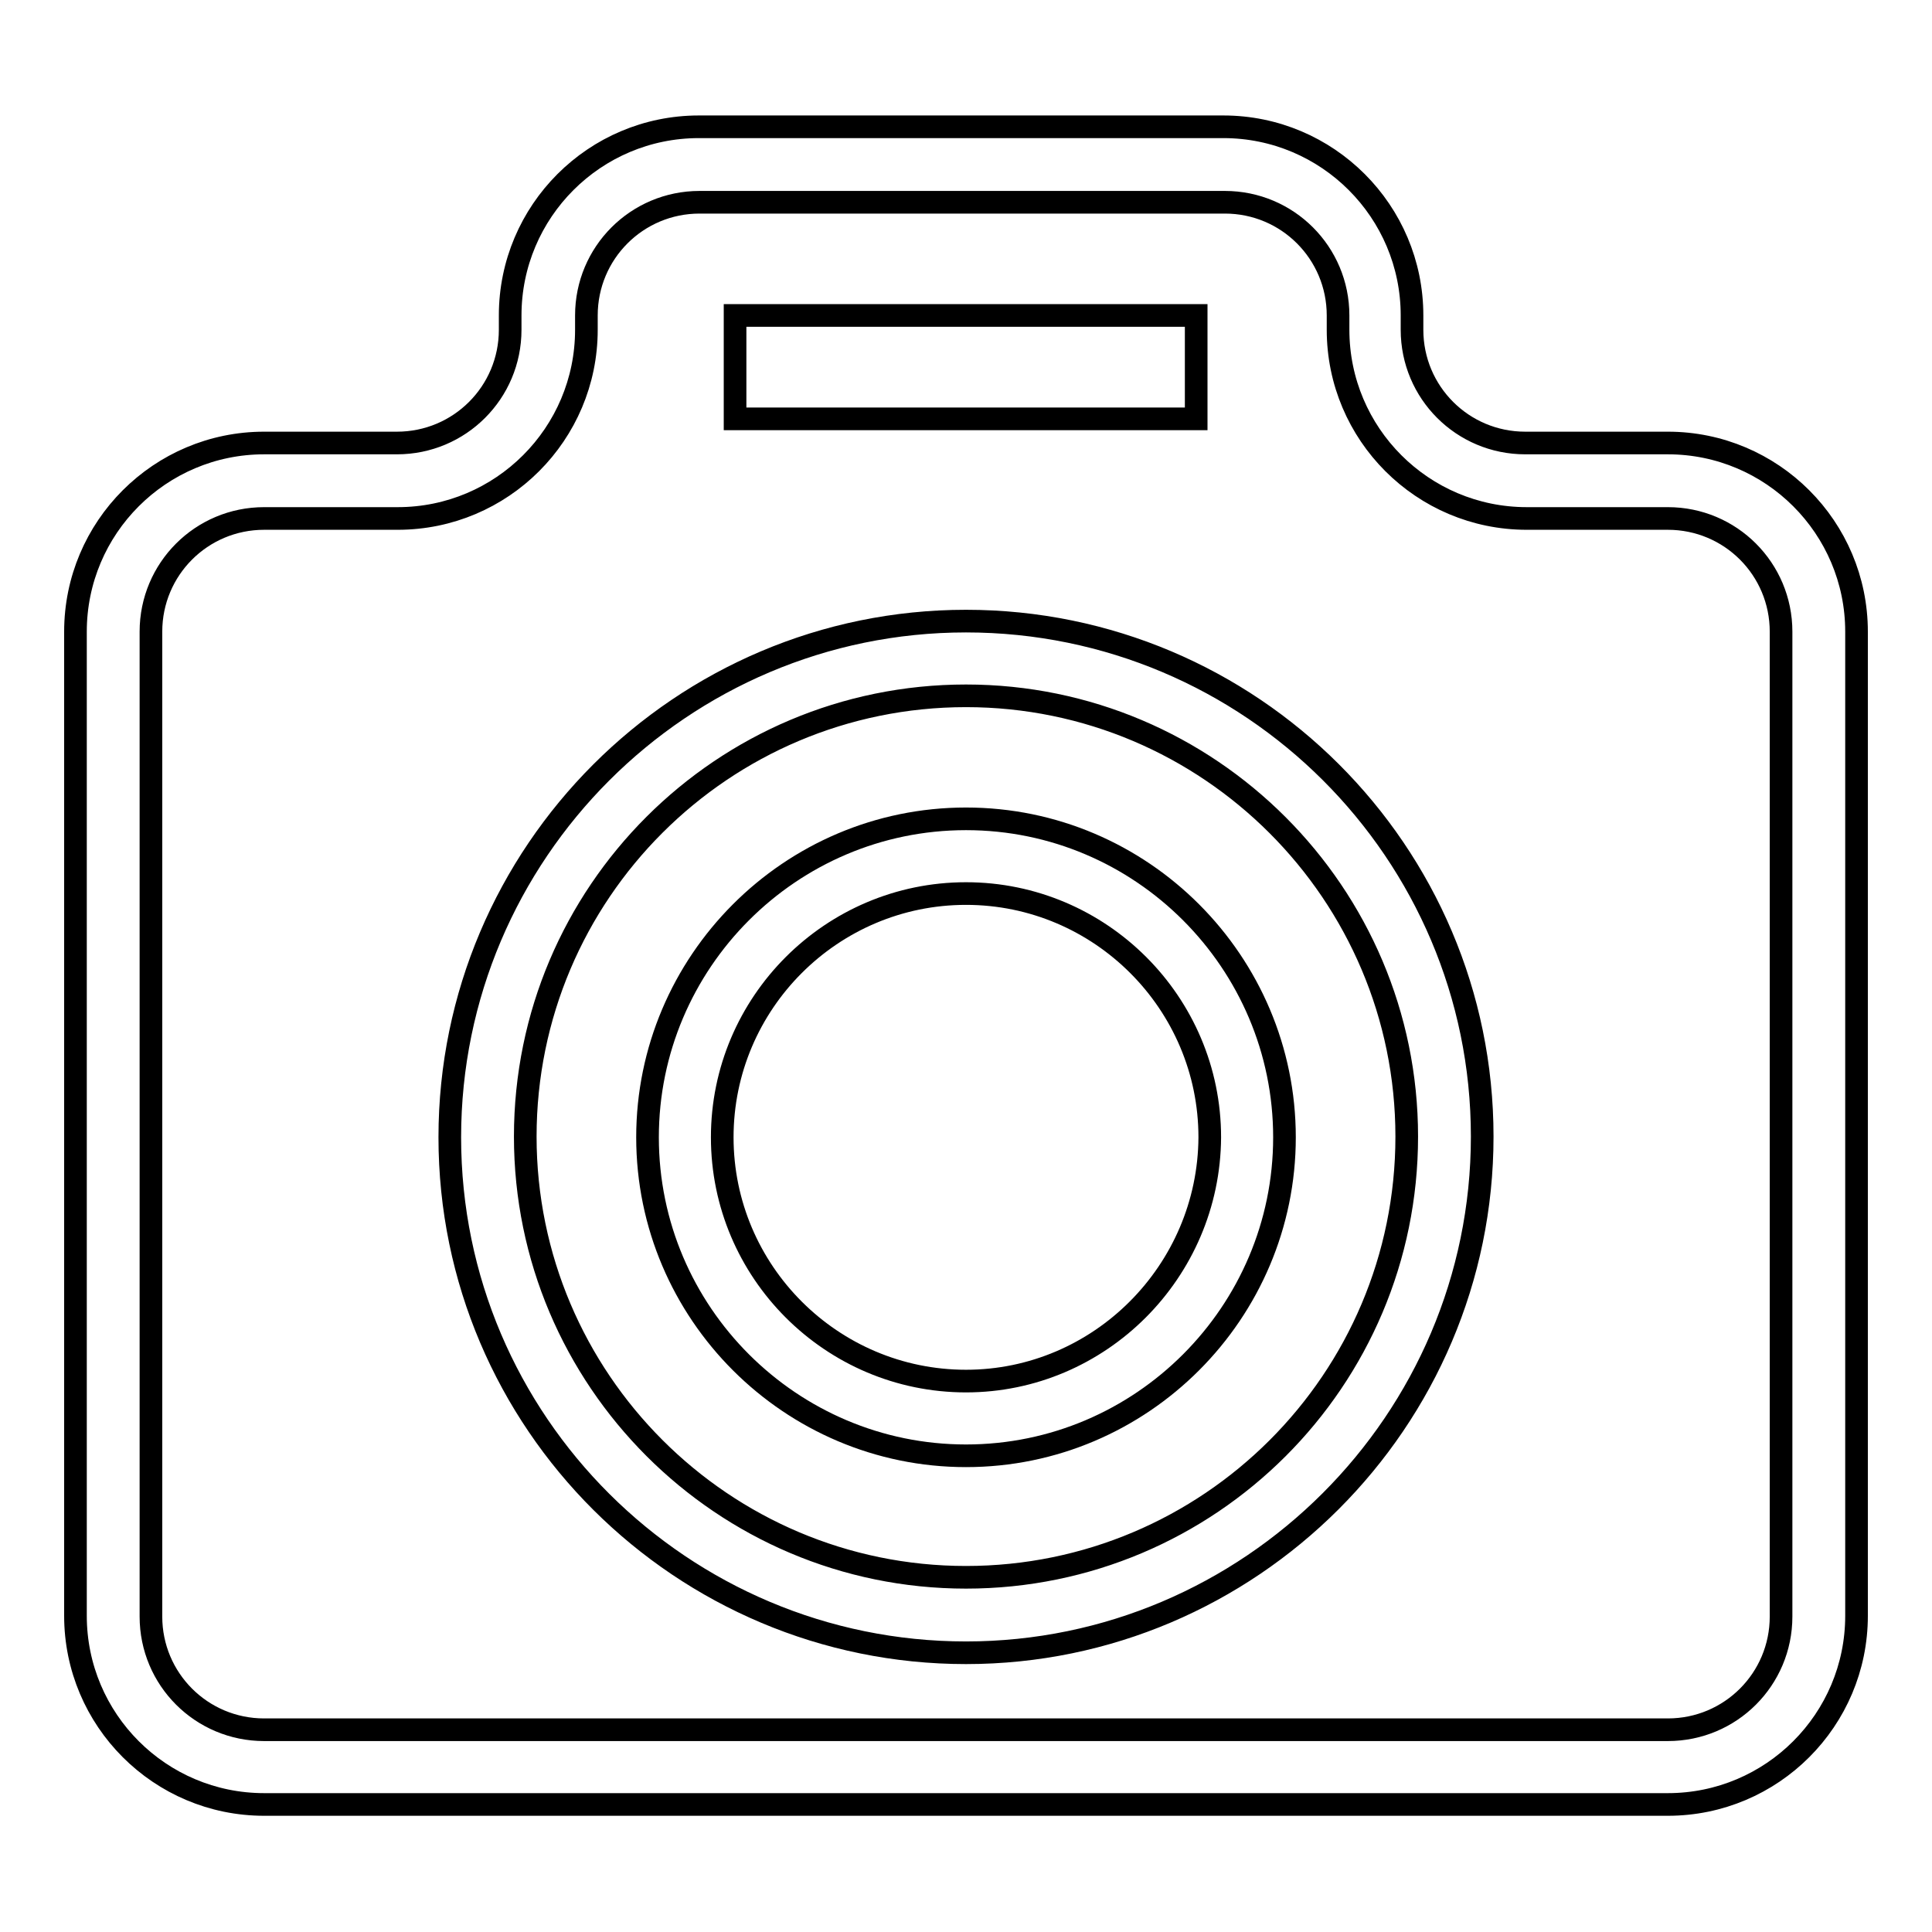
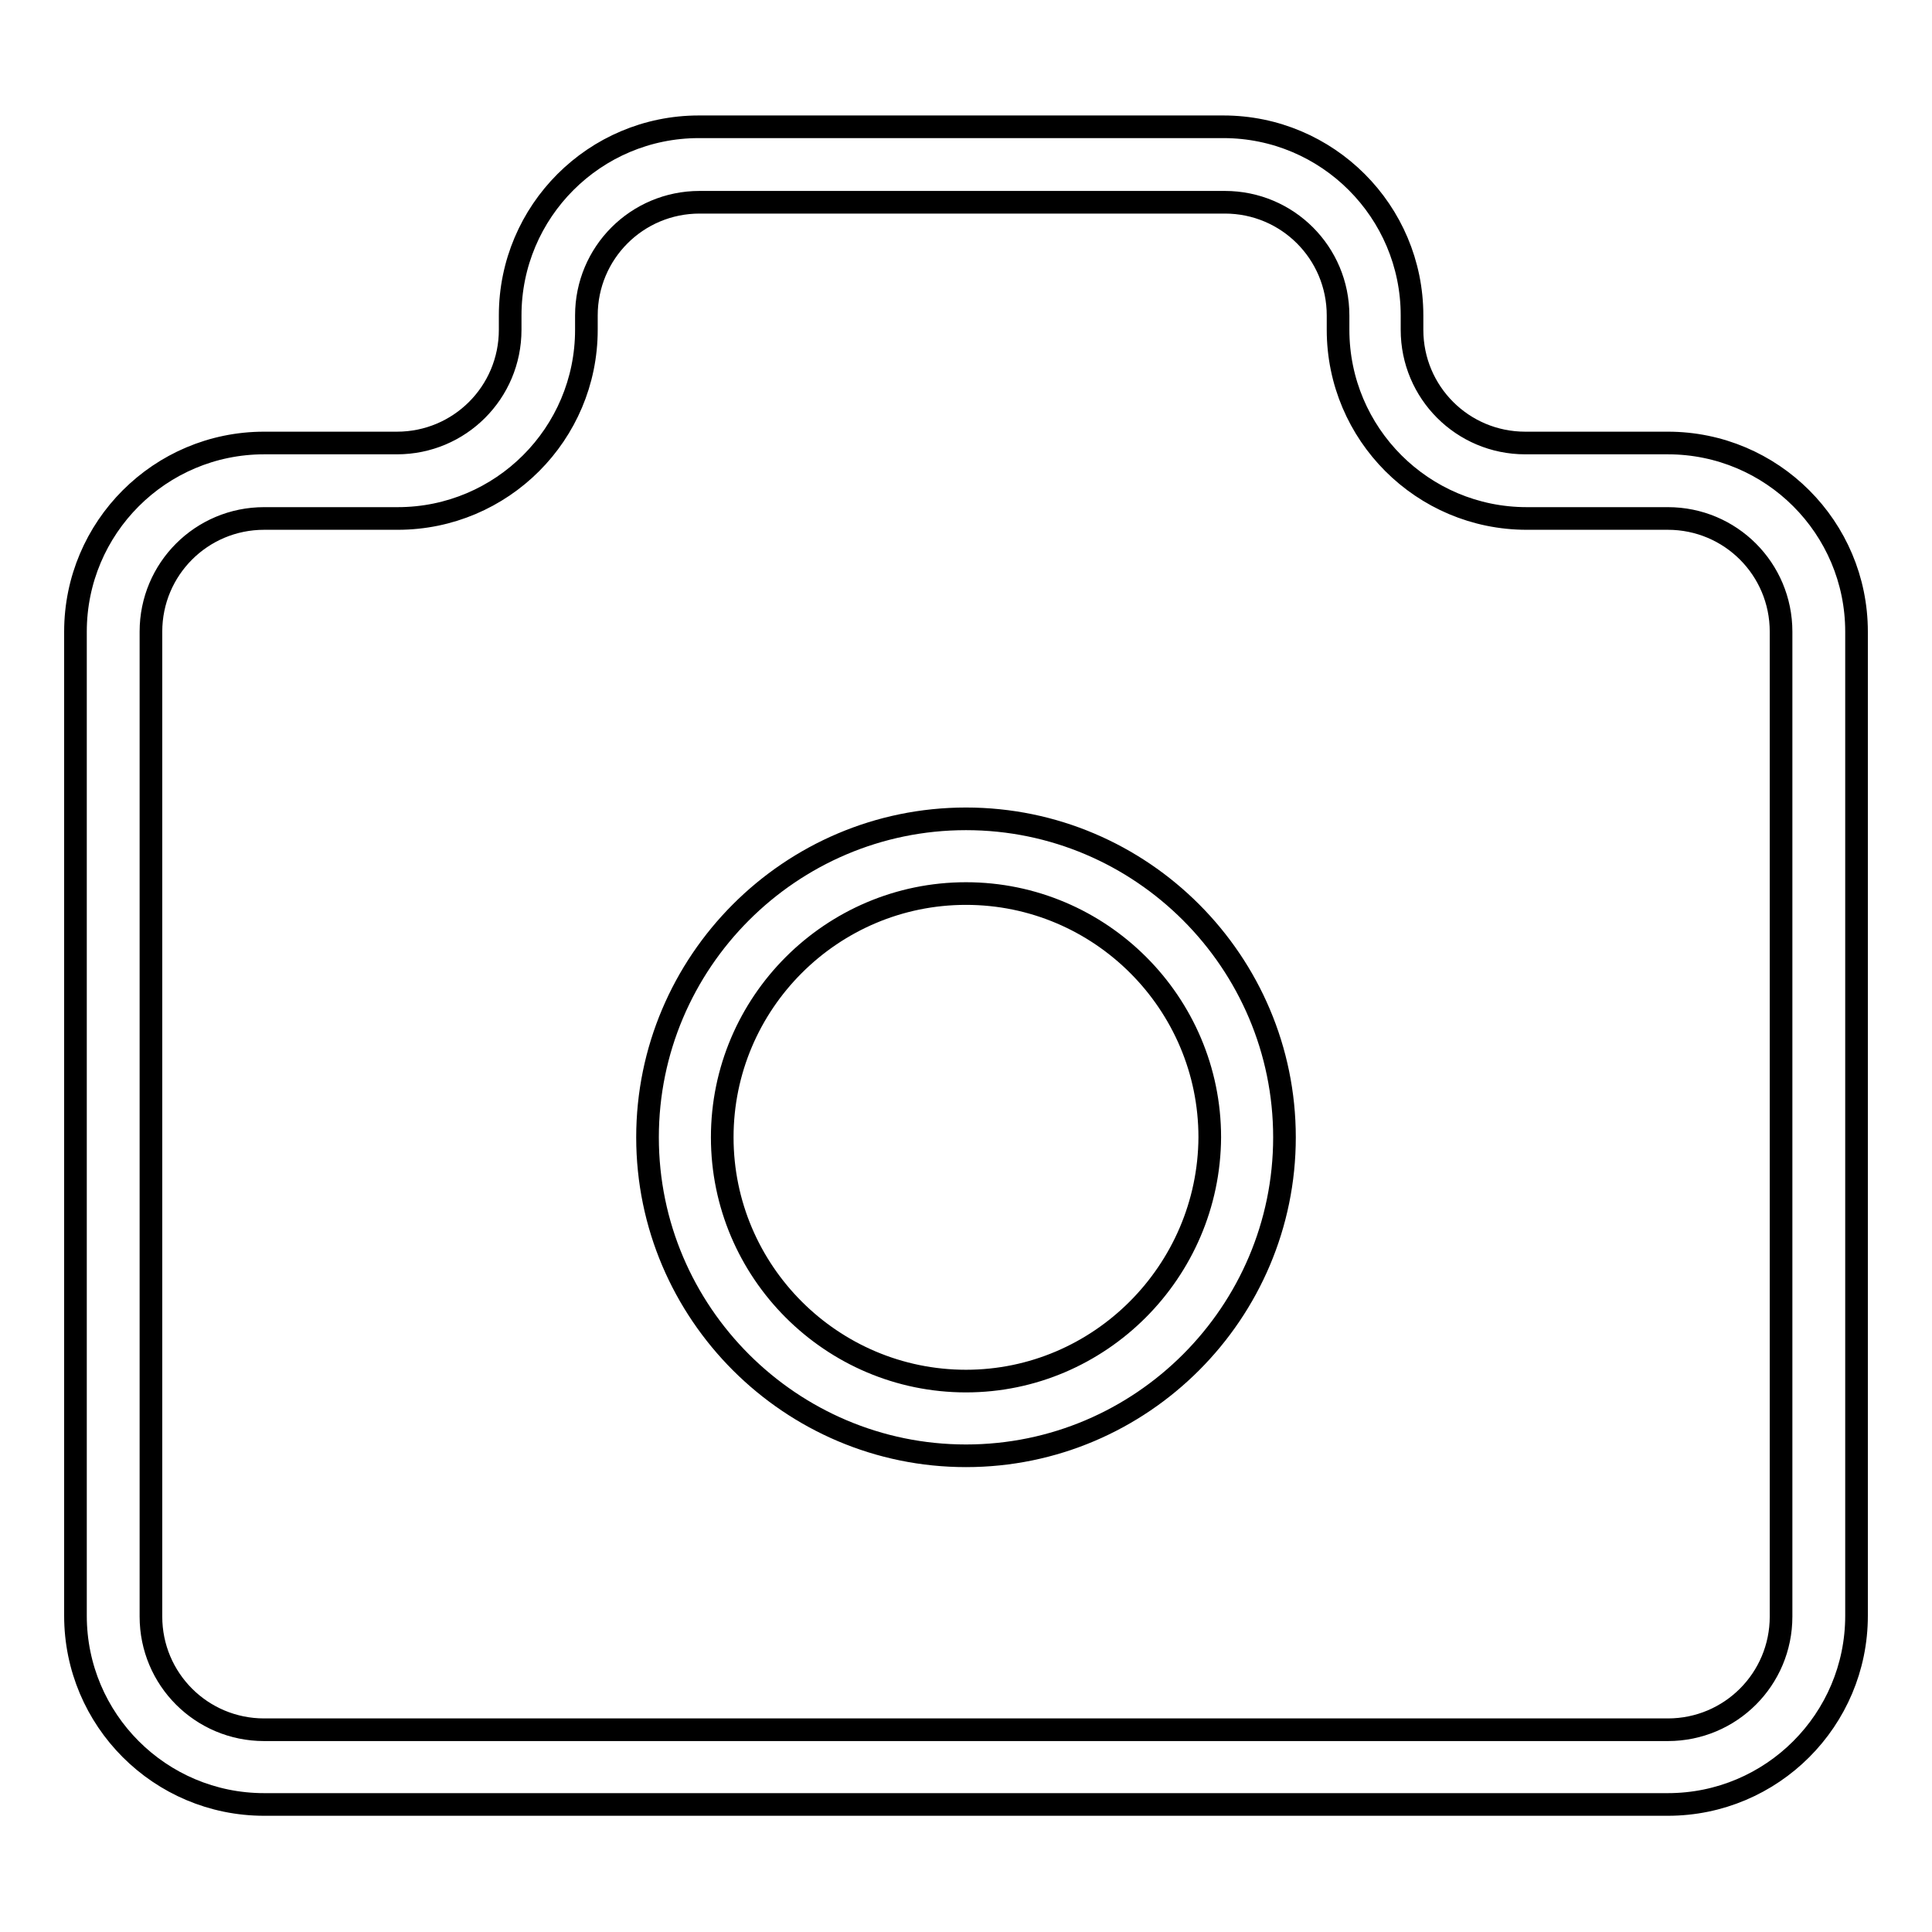
<svg xmlns="http://www.w3.org/2000/svg" version="1.1" x="0px" y="0px" viewBox="0 0 256 256" enable-background="new 0 0 256 256" xml:space="preserve">
  <g>
    <path stroke-width="3" fill-opacity="0" stroke="#000000" d="M221,58.7h-18.9c-8.3,0-15-6.7-15-15v-1.9c0-13.8-11.2-25-25-25H92.6c-13.8,0-25,11.2-25,25v1.9 c0,8.3-6.7,15-15,15H35c-13.8,0-25,11.2-25,25v130.4c0,13.8,11.2,25,25,25H221c13.8,0,25-11.2,25-25V83.7 C246,69.9,234.8,58.7,221,58.7z M236,214.2c0,8.3-6.7,15-15,15H35c-8.3,0-15-6.7-15-15V83.7c0-8.3,6.7-15,15-15h17.7 c13.8,0,25-11.2,25-25v-1.9c0-8.3,6.7-15,15-15h69.6c8.3,0,15,6.7,15,15v1.9c0,13.8,11.2,25,25,25H221c8.3,0,15,6.7,15,15V214.2 L236,214.2z" />
-     <path stroke-width="3" fill-opacity="0" stroke="#000000" d="M97.4,41.8h61.1v13.7H97.4V41.8z M128,82.3c-37.7,0-68.4,30.7-68.4,68.4c0,37.8,30.8,68.3,68.4,68.3 s68.4-30.7,68.4-68.4C196.4,112.9,165.7,82.3,128,82.3L128,82.3z M128,209c-32.2,0-58.4-26.2-58.4-58.4c0-32.3,26.2-58.4,58.4-58.4 c32.2,0,58.4,26.2,58.4,58.4C186.4,182.9,160.2,209,128,209z" />
    <path stroke-width="3" fill-opacity="0" stroke="#000000" d="M128,108.5c-23.3,0-42.2,19-42.2,42.2c0,23.3,19,42.2,42.2,42.2c23.3,0,42.2-19,42.2-42.2 C170.2,127.5,151.3,108.5,128,108.5z M128,183c-17.8,0-32.3-14.5-32.3-32.3c0-17.8,14.5-32.3,32.3-32.3c17.8,0,32.3,14.5,32.3,32.3 C160.2,168.5,145.7,183,128,183z" />
  </g>
</svg>